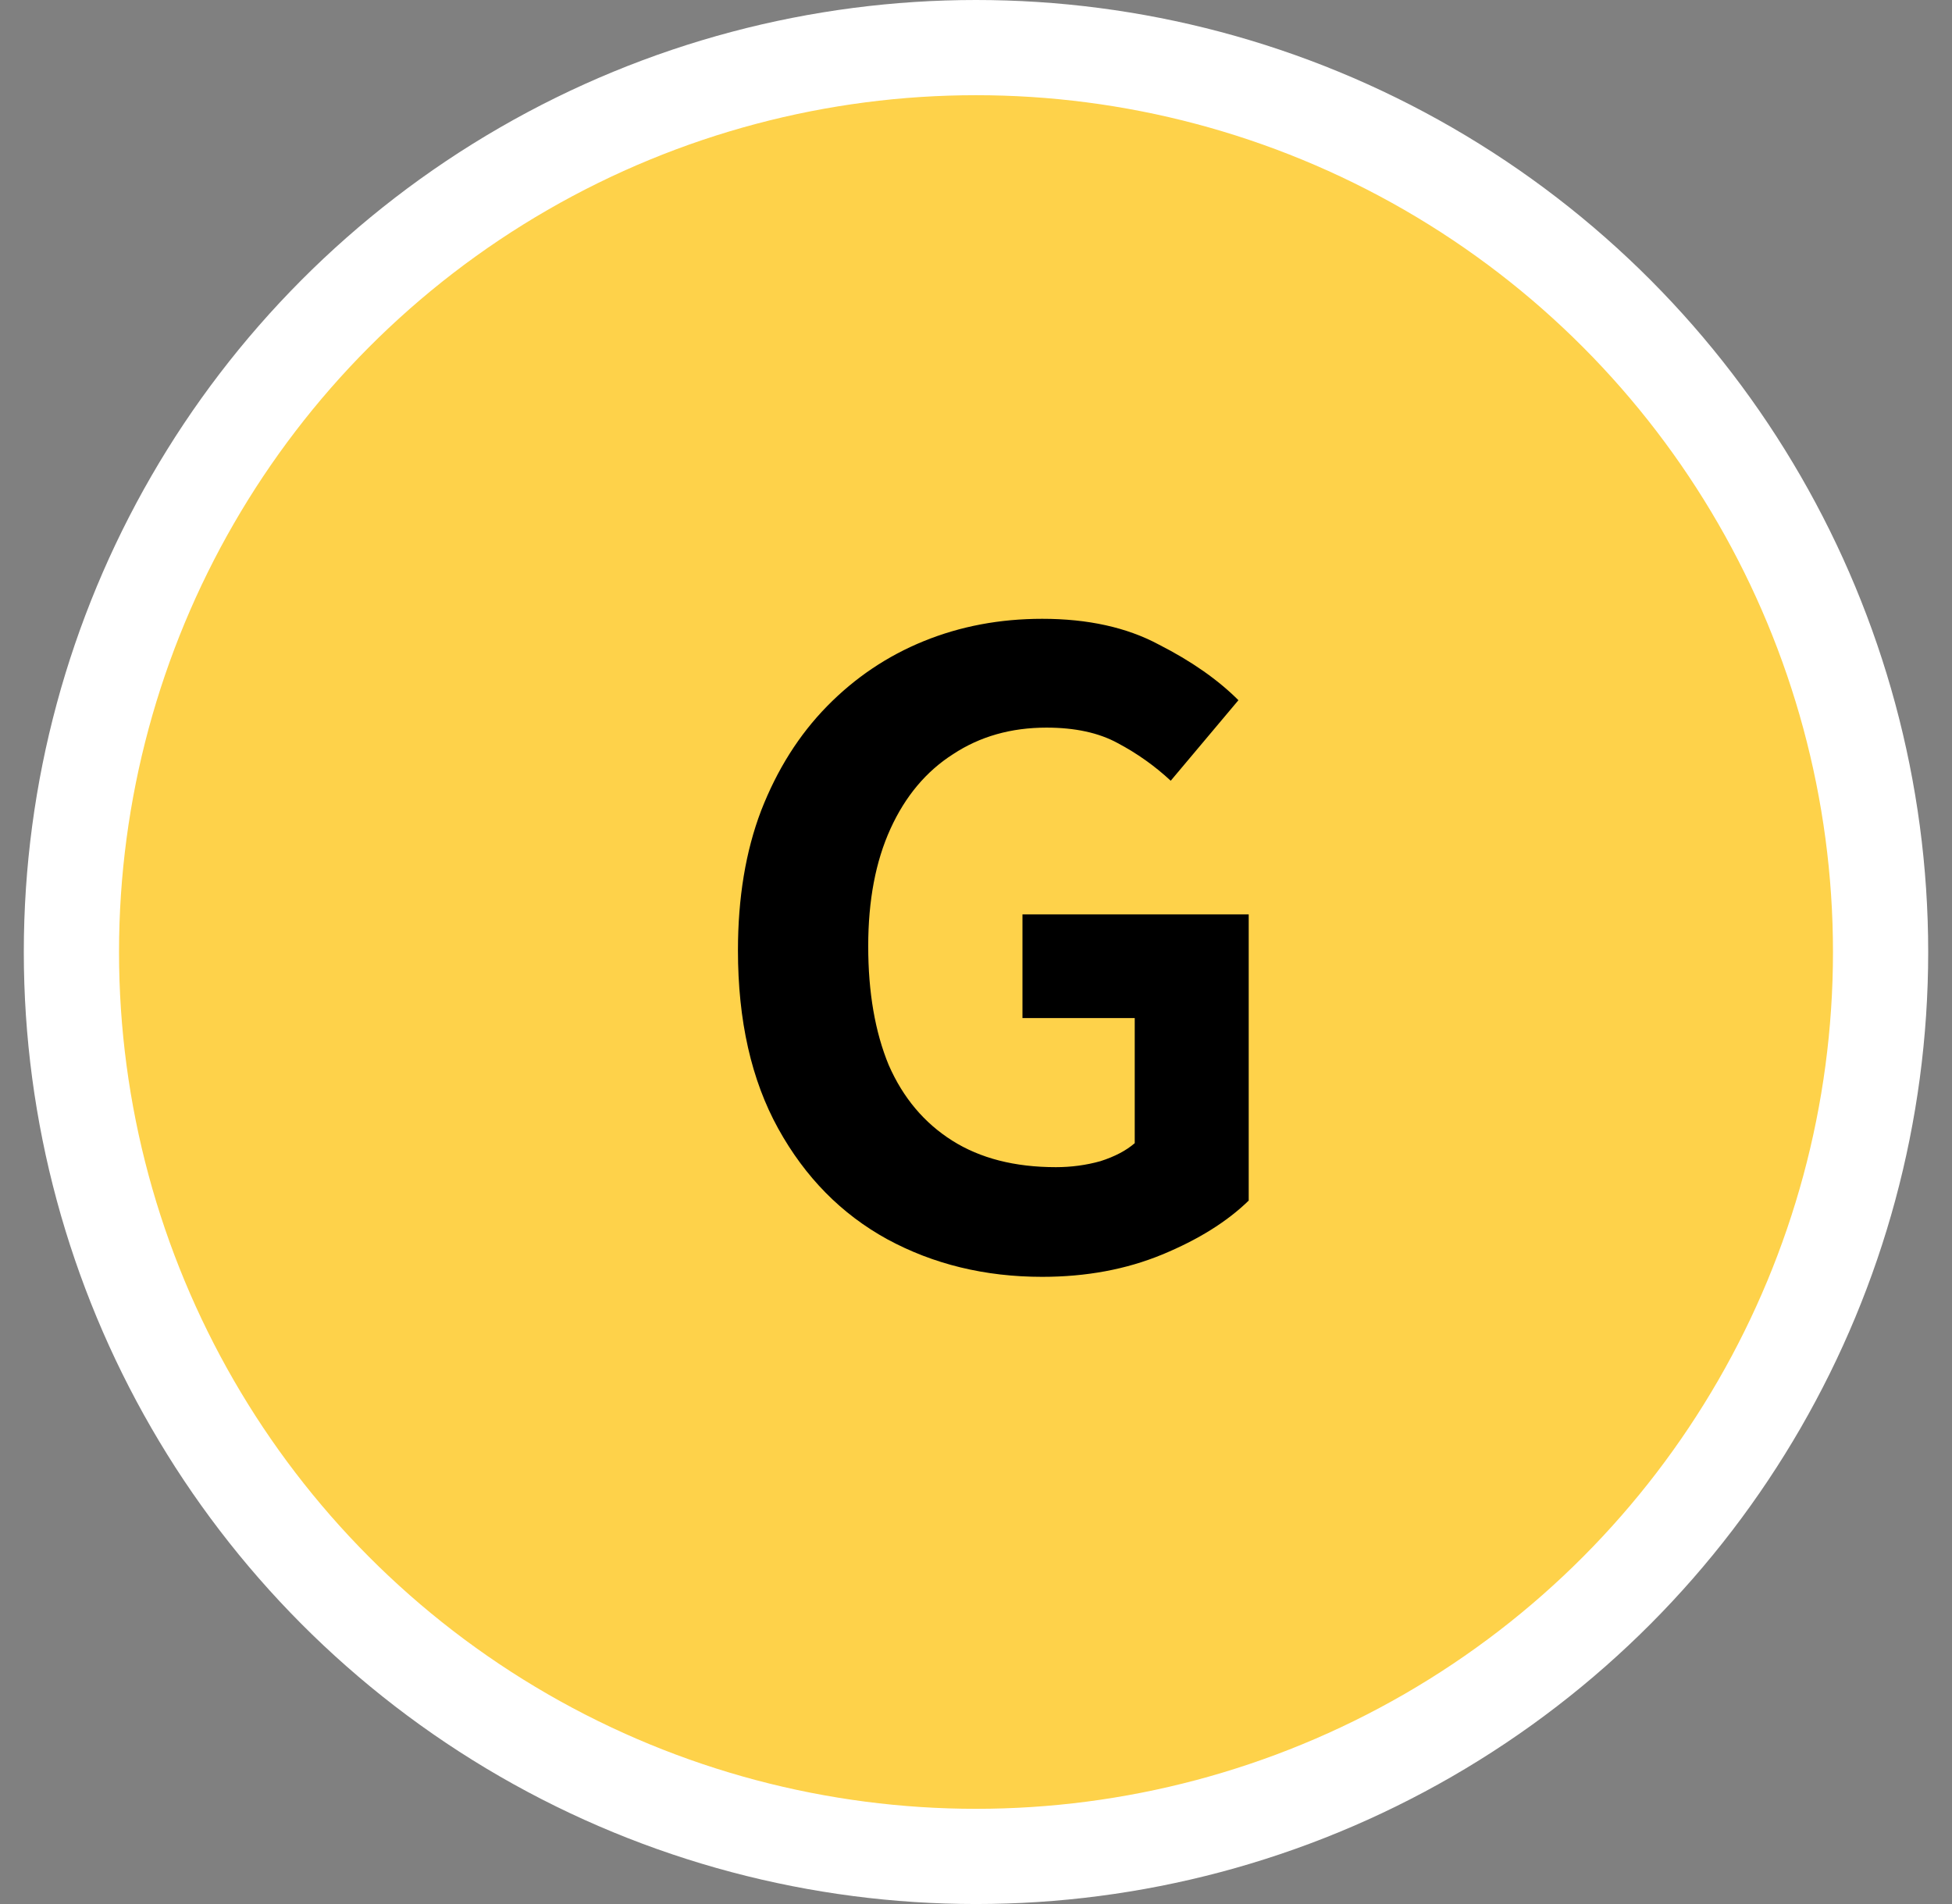
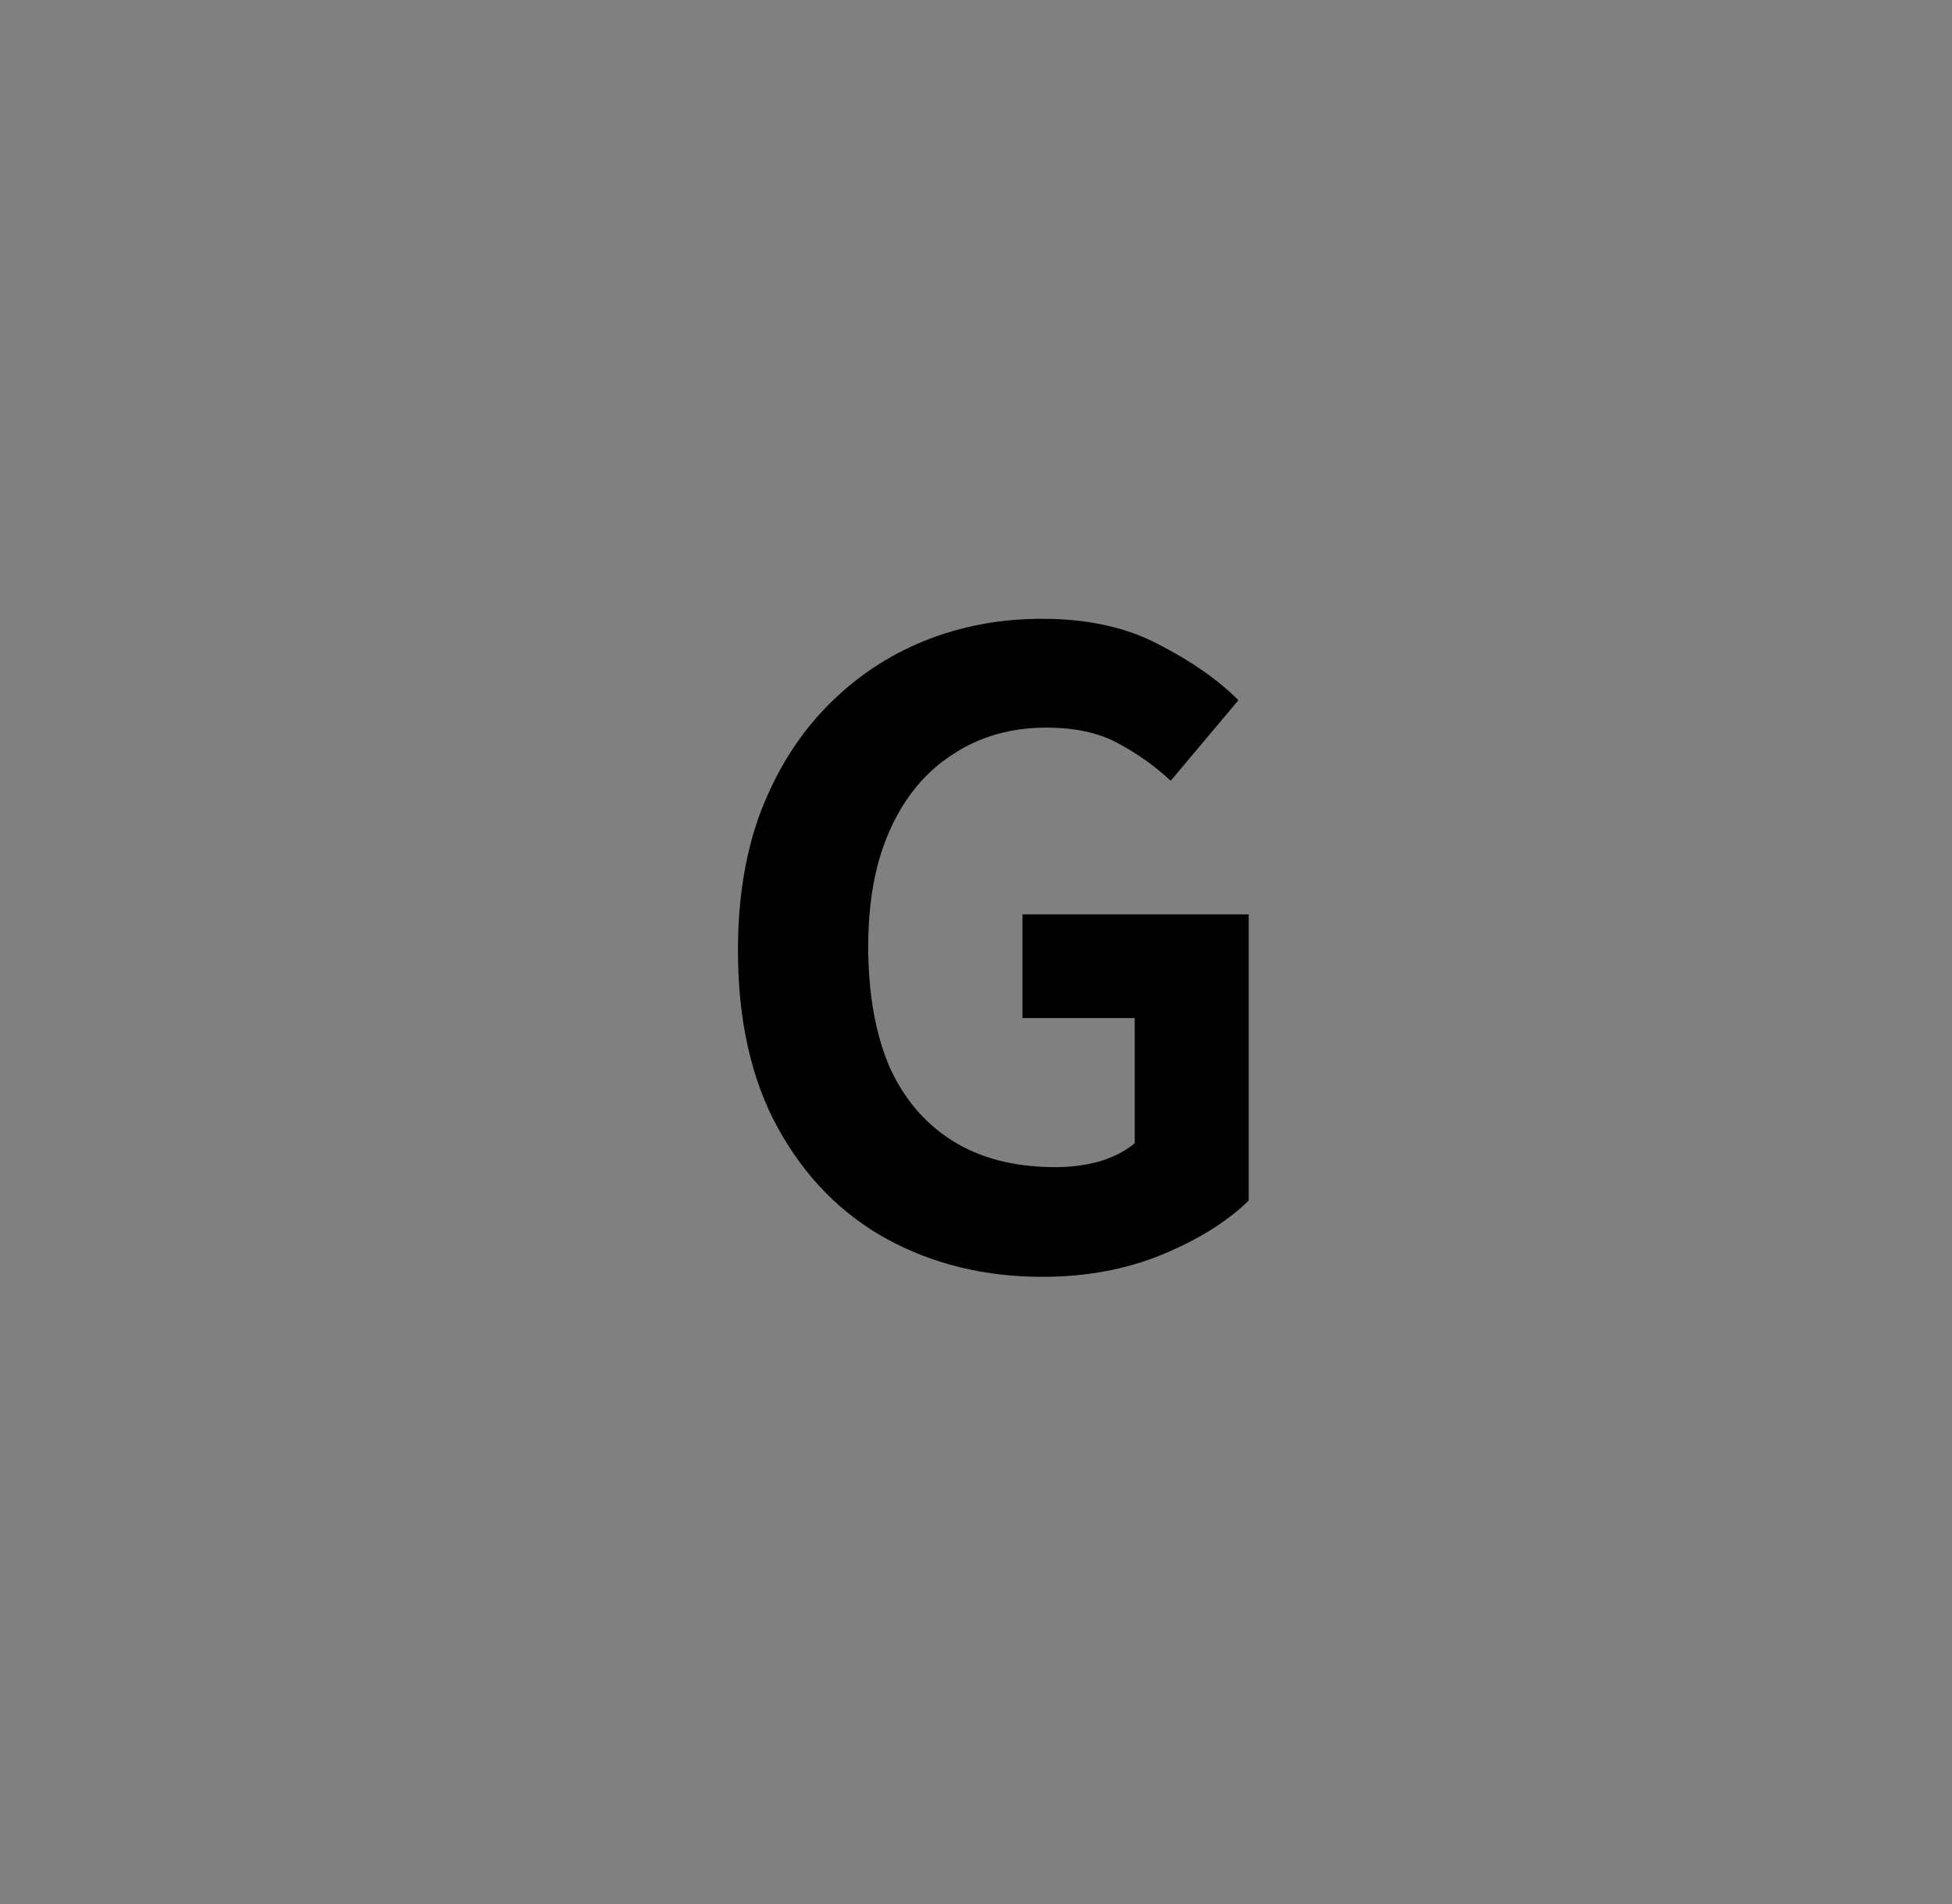
<svg xmlns="http://www.w3.org/2000/svg" width="41" height="40" viewBox="0 0 41 40" fill="none">
  <rect x="0" y="0" width="41" height="40" fill="#808080" stroke="none" />
-   <circle cx="20.5" cy="20" r="19" fill="#FED24A" stroke="white" stroke-width="2" />
  <path d="M21.89 26.824C20.69 26.824 19.604 26.56 18.632 26.032C17.672 25.504 16.91 24.73 16.346 23.71C15.782 22.69 15.5 21.442 15.5 19.966C15.5 18.862 15.662 17.884 15.986 17.032C16.322 16.168 16.784 15.436 17.372 14.836C17.96 14.236 18.638 13.78 19.406 13.468C20.174 13.156 21.002 13 21.89 13C22.85 13 23.666 13.18 24.338 13.54C25.022 13.888 25.58 14.278 26.012 14.71L24.59 16.402C24.254 16.09 23.882 15.826 23.474 15.61C23.078 15.394 22.58 15.286 21.98 15.286C21.236 15.286 20.582 15.472 20.018 15.844C19.454 16.204 19.016 16.726 18.704 17.41C18.392 18.094 18.236 18.916 18.236 19.876C18.236 20.848 18.38 21.682 18.668 22.378C18.968 23.062 19.412 23.59 20 23.962C20.588 24.334 21.314 24.52 22.178 24.52C22.502 24.52 22.814 24.478 23.114 24.394C23.414 24.298 23.654 24.172 23.834 24.016V21.388H21.476V19.21H26.228V25.222C25.772 25.666 25.166 26.044 24.41 26.356C23.654 26.668 22.814 26.824 21.89 26.824Z" fill="black" />
</svg>